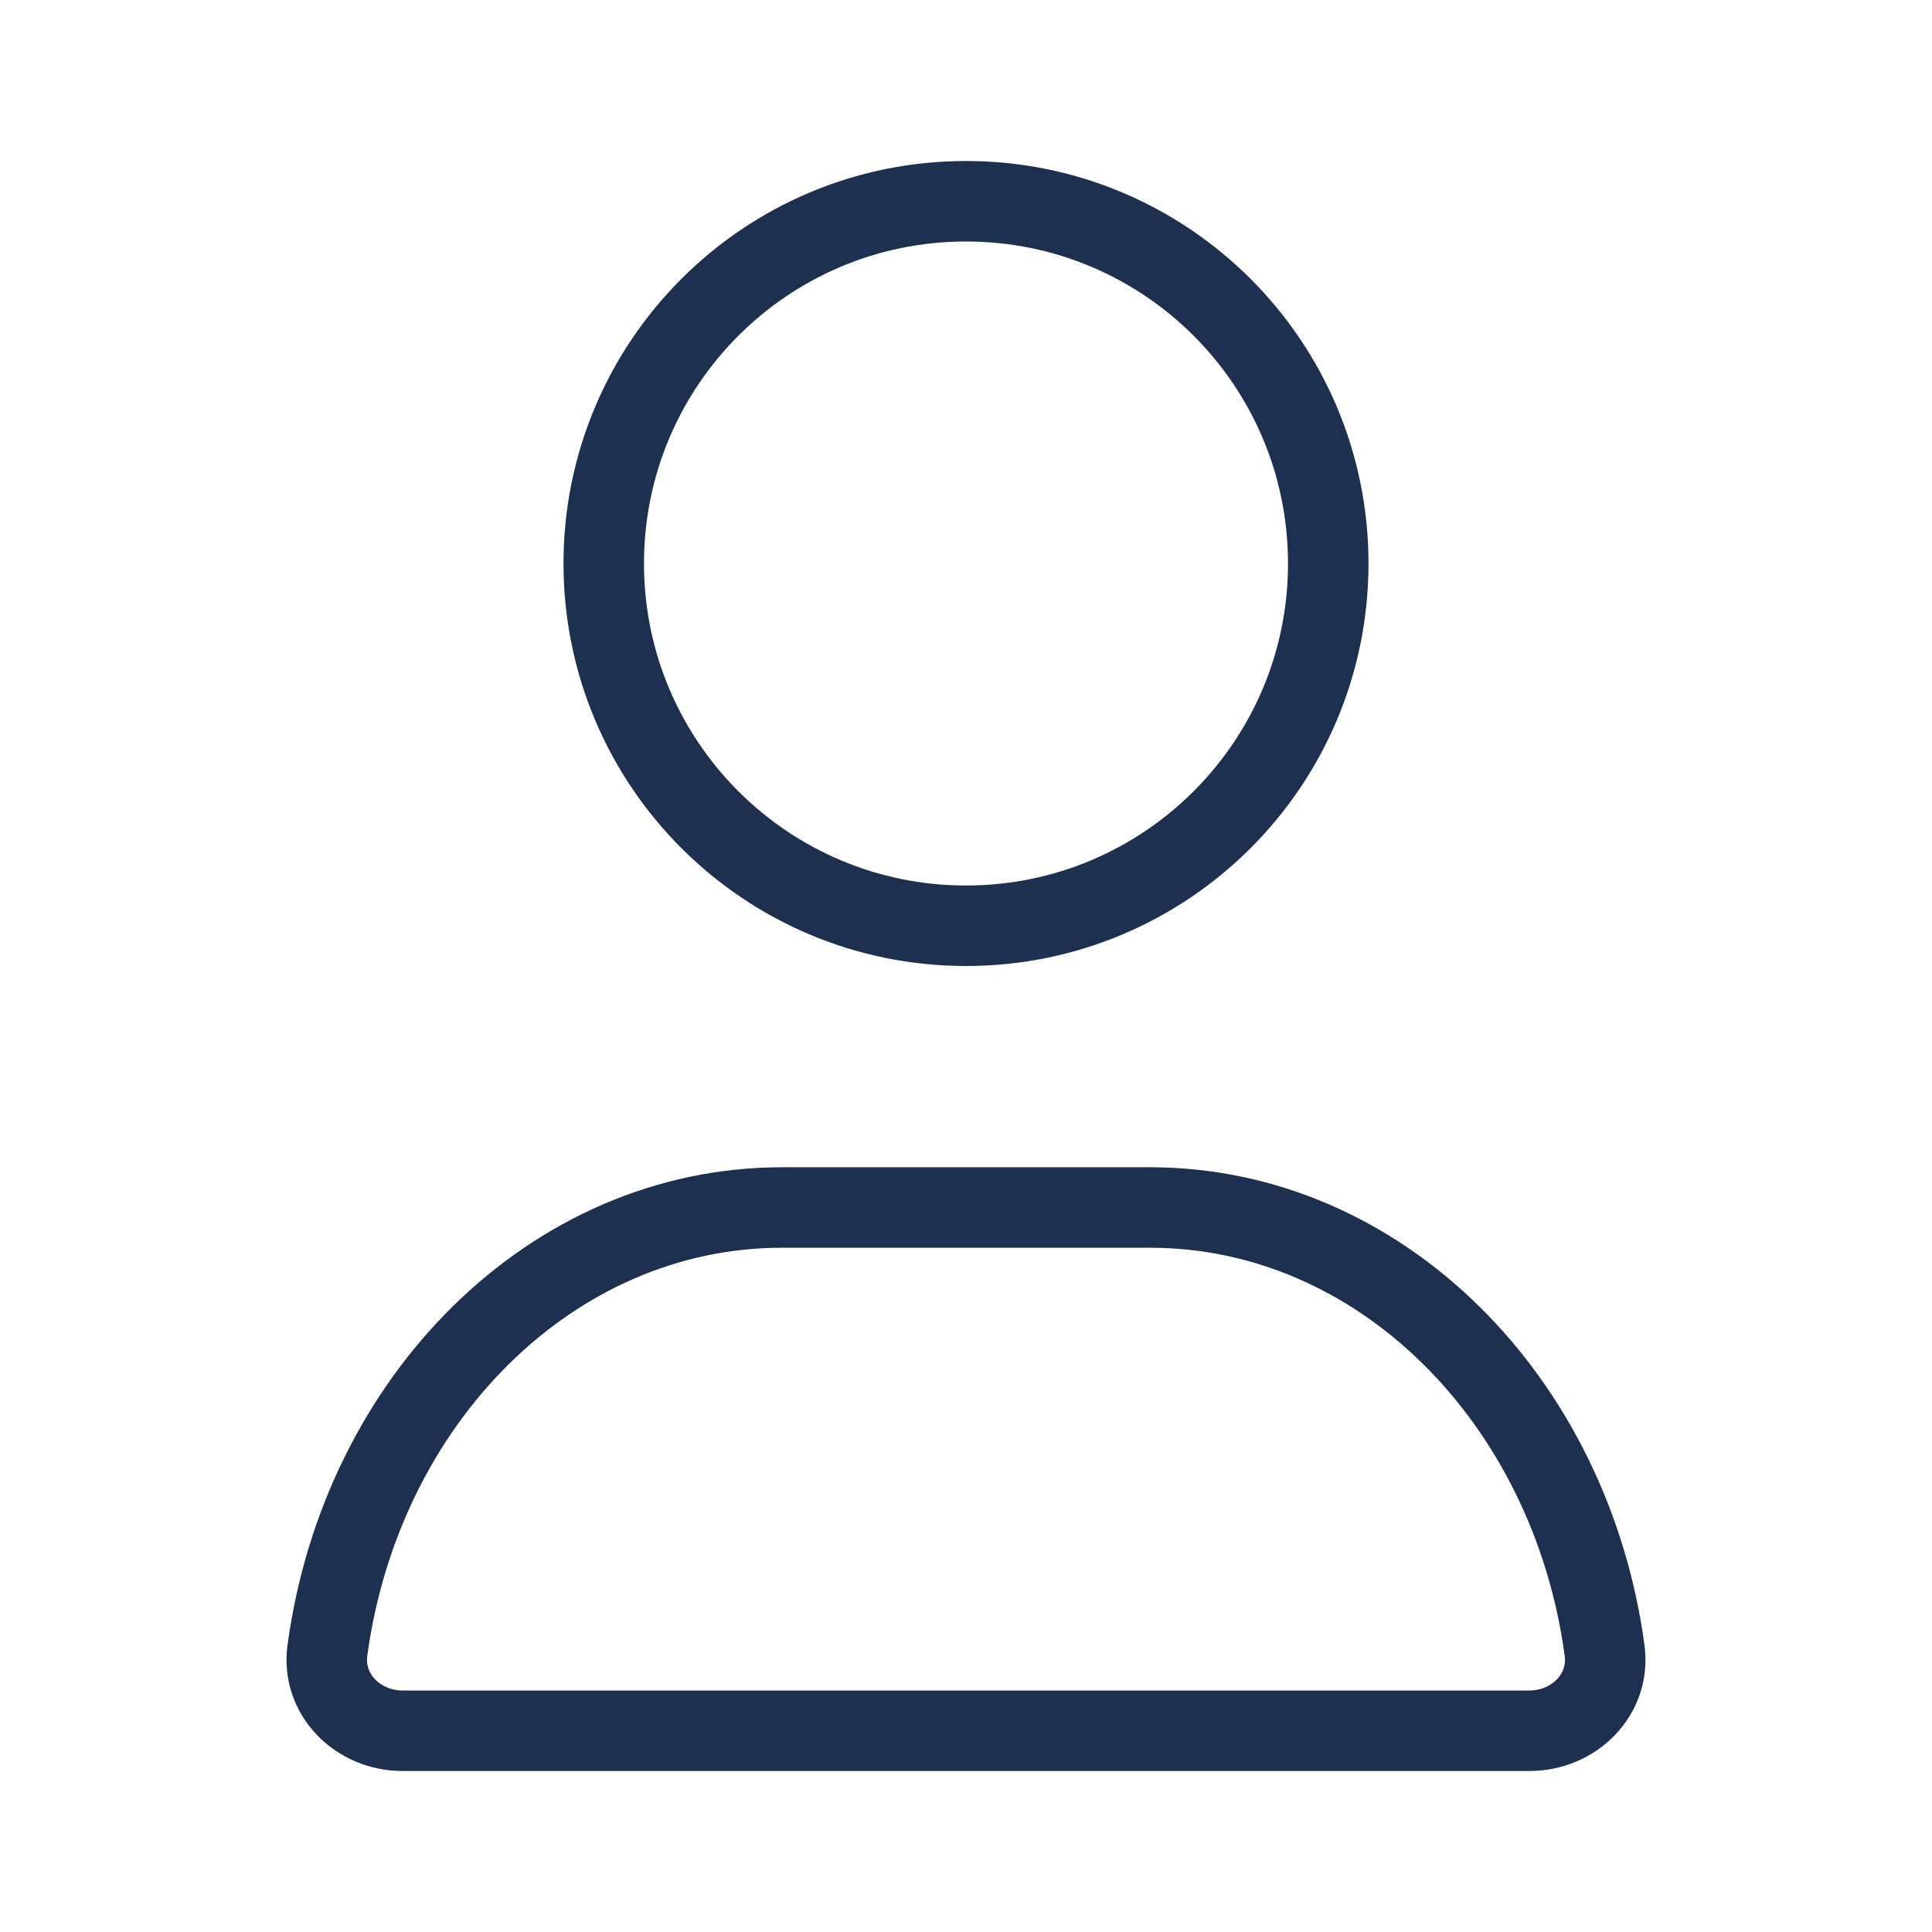
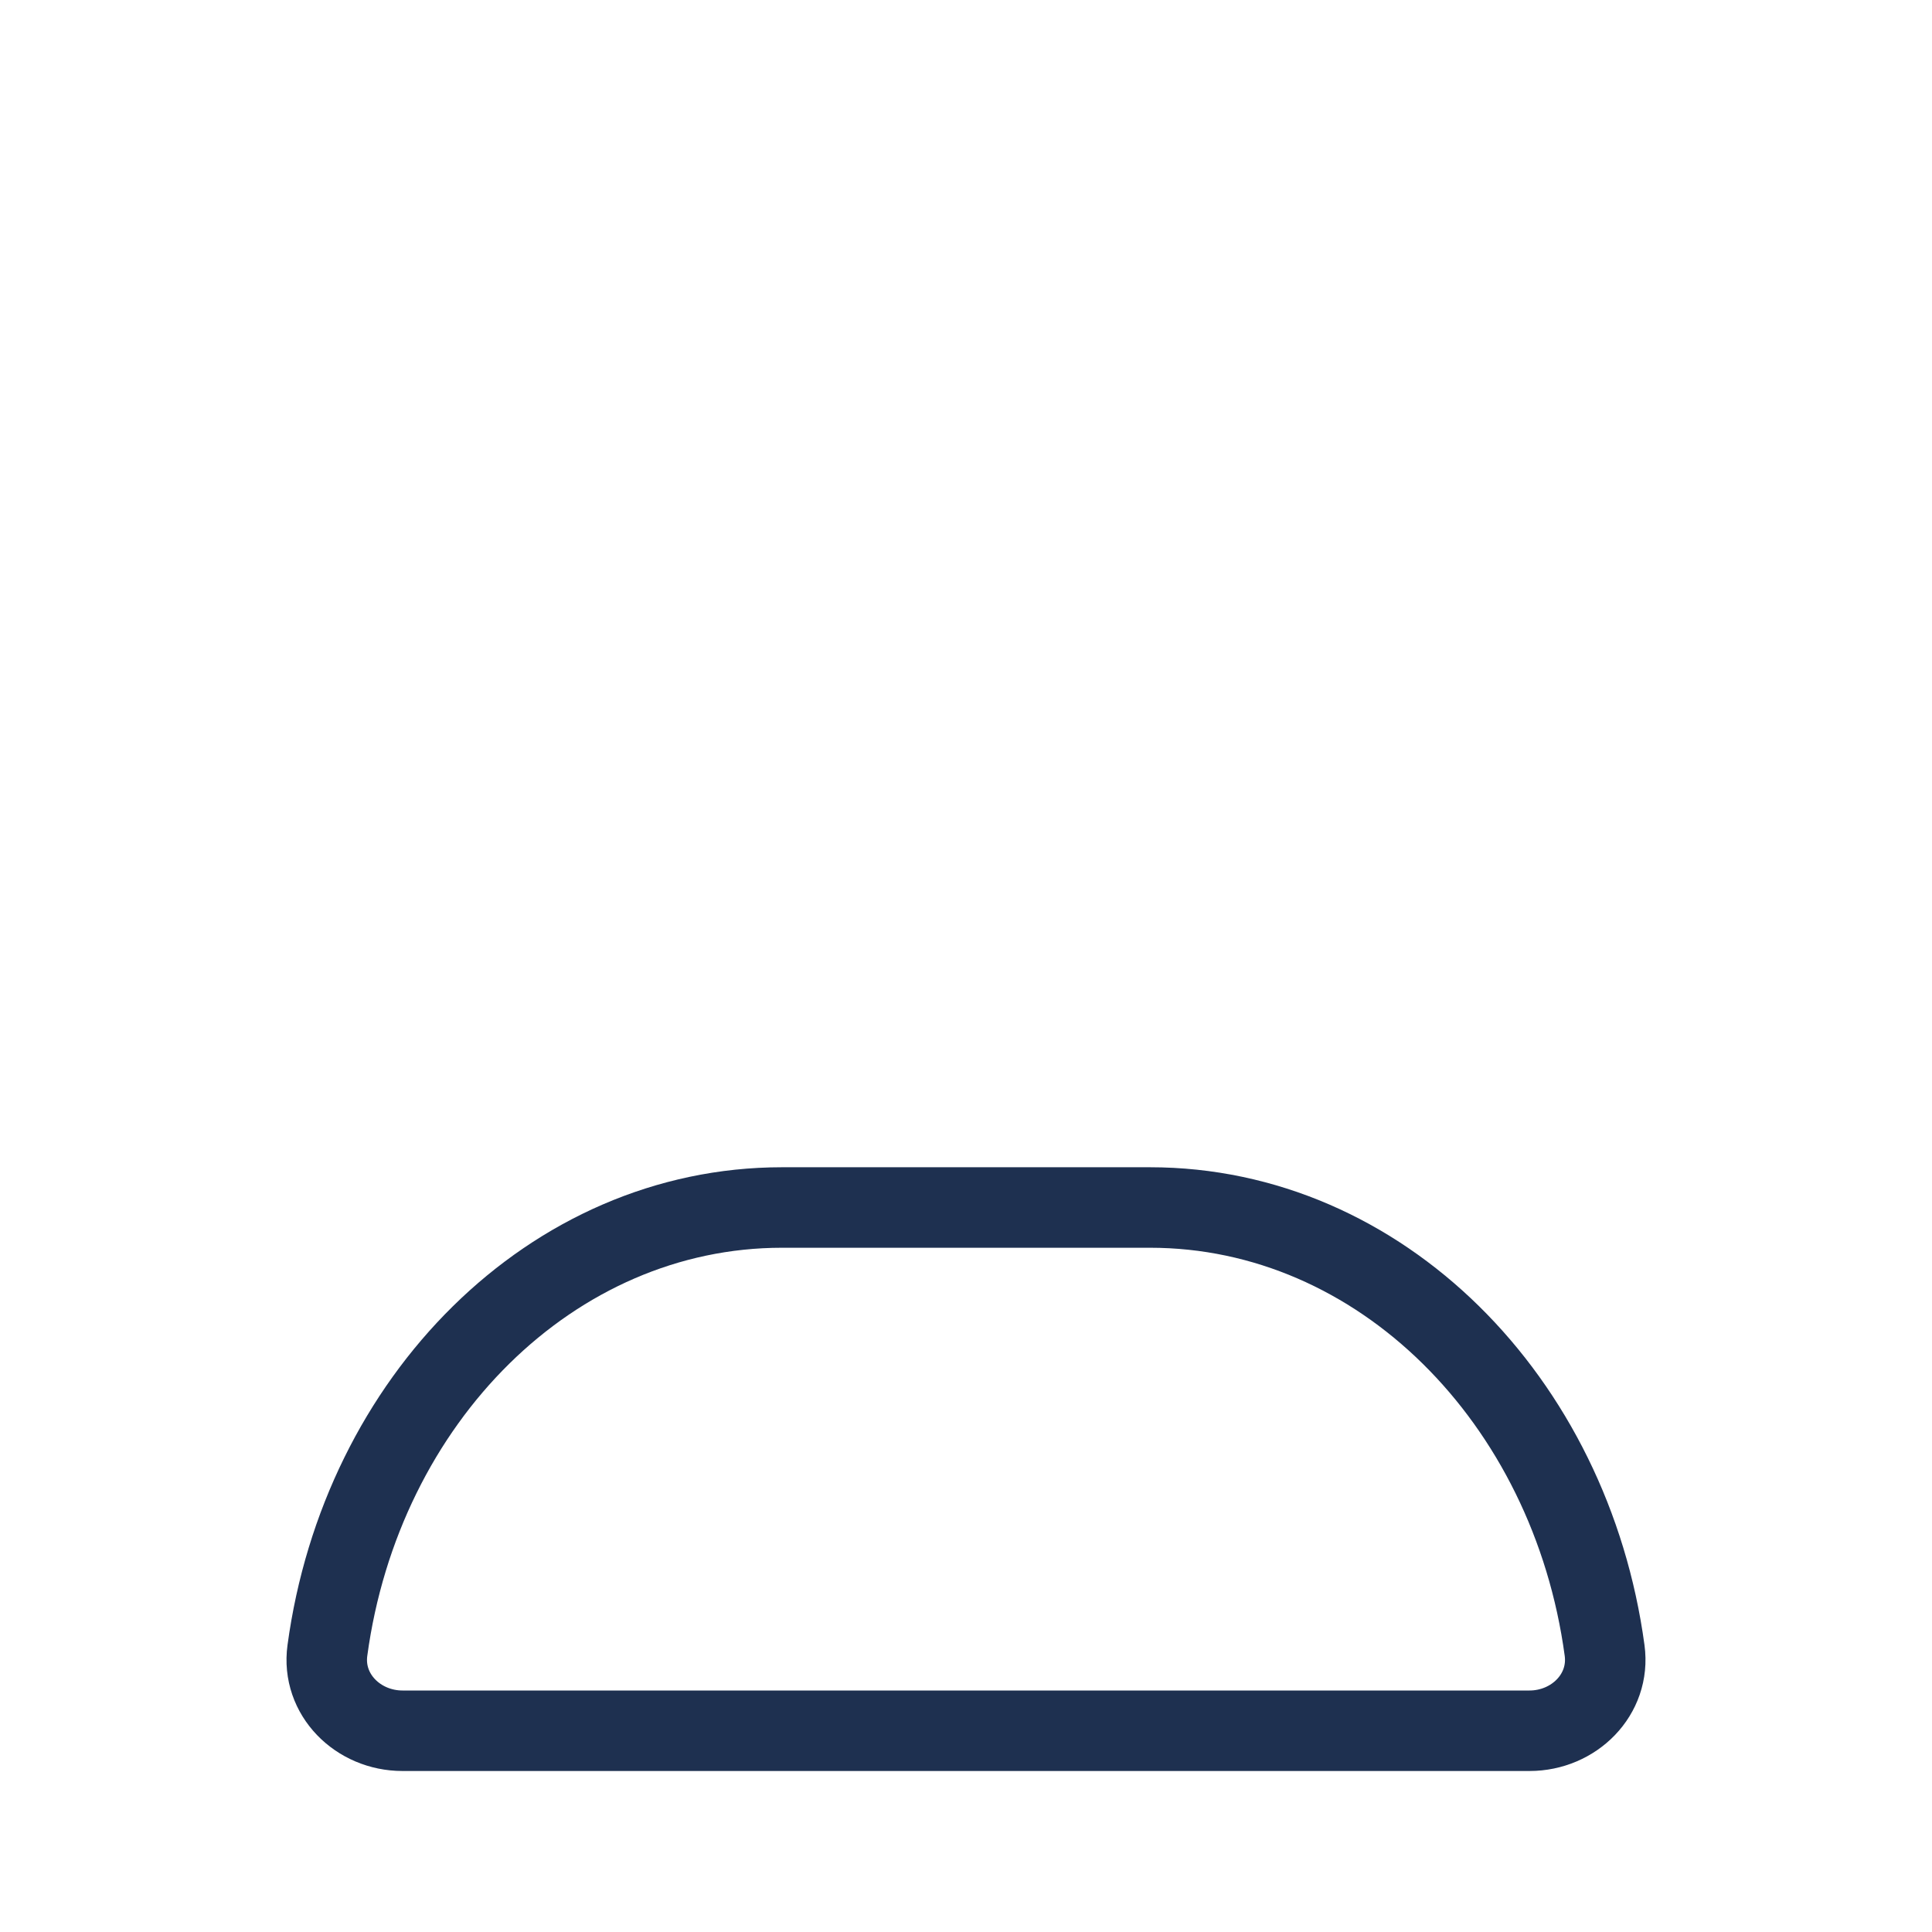
<svg xmlns="http://www.w3.org/2000/svg" width="48" height="48" viewBox="0 0 48 48" fill="none">
-   <path d="M33 14C33 18.971 28.971 23 24 23C19.029 23 15 18.971 15 14C15 9.029 19.029 5 24 5C28.971 5 33 9.029 33 14Z" stroke="#1E3050" stroke-width="2" />
  <path d="M10 43C8.895 43 7.985 42.1 8.134 41.006C8.977 34.773 13.713 30 19.429 30H28.571C34.287 30 39.023 34.773 39.866 41.006C40.014 42.1 39.105 43 38 43H10Z" stroke="#1E3050" stroke-width="2" />
</svg>